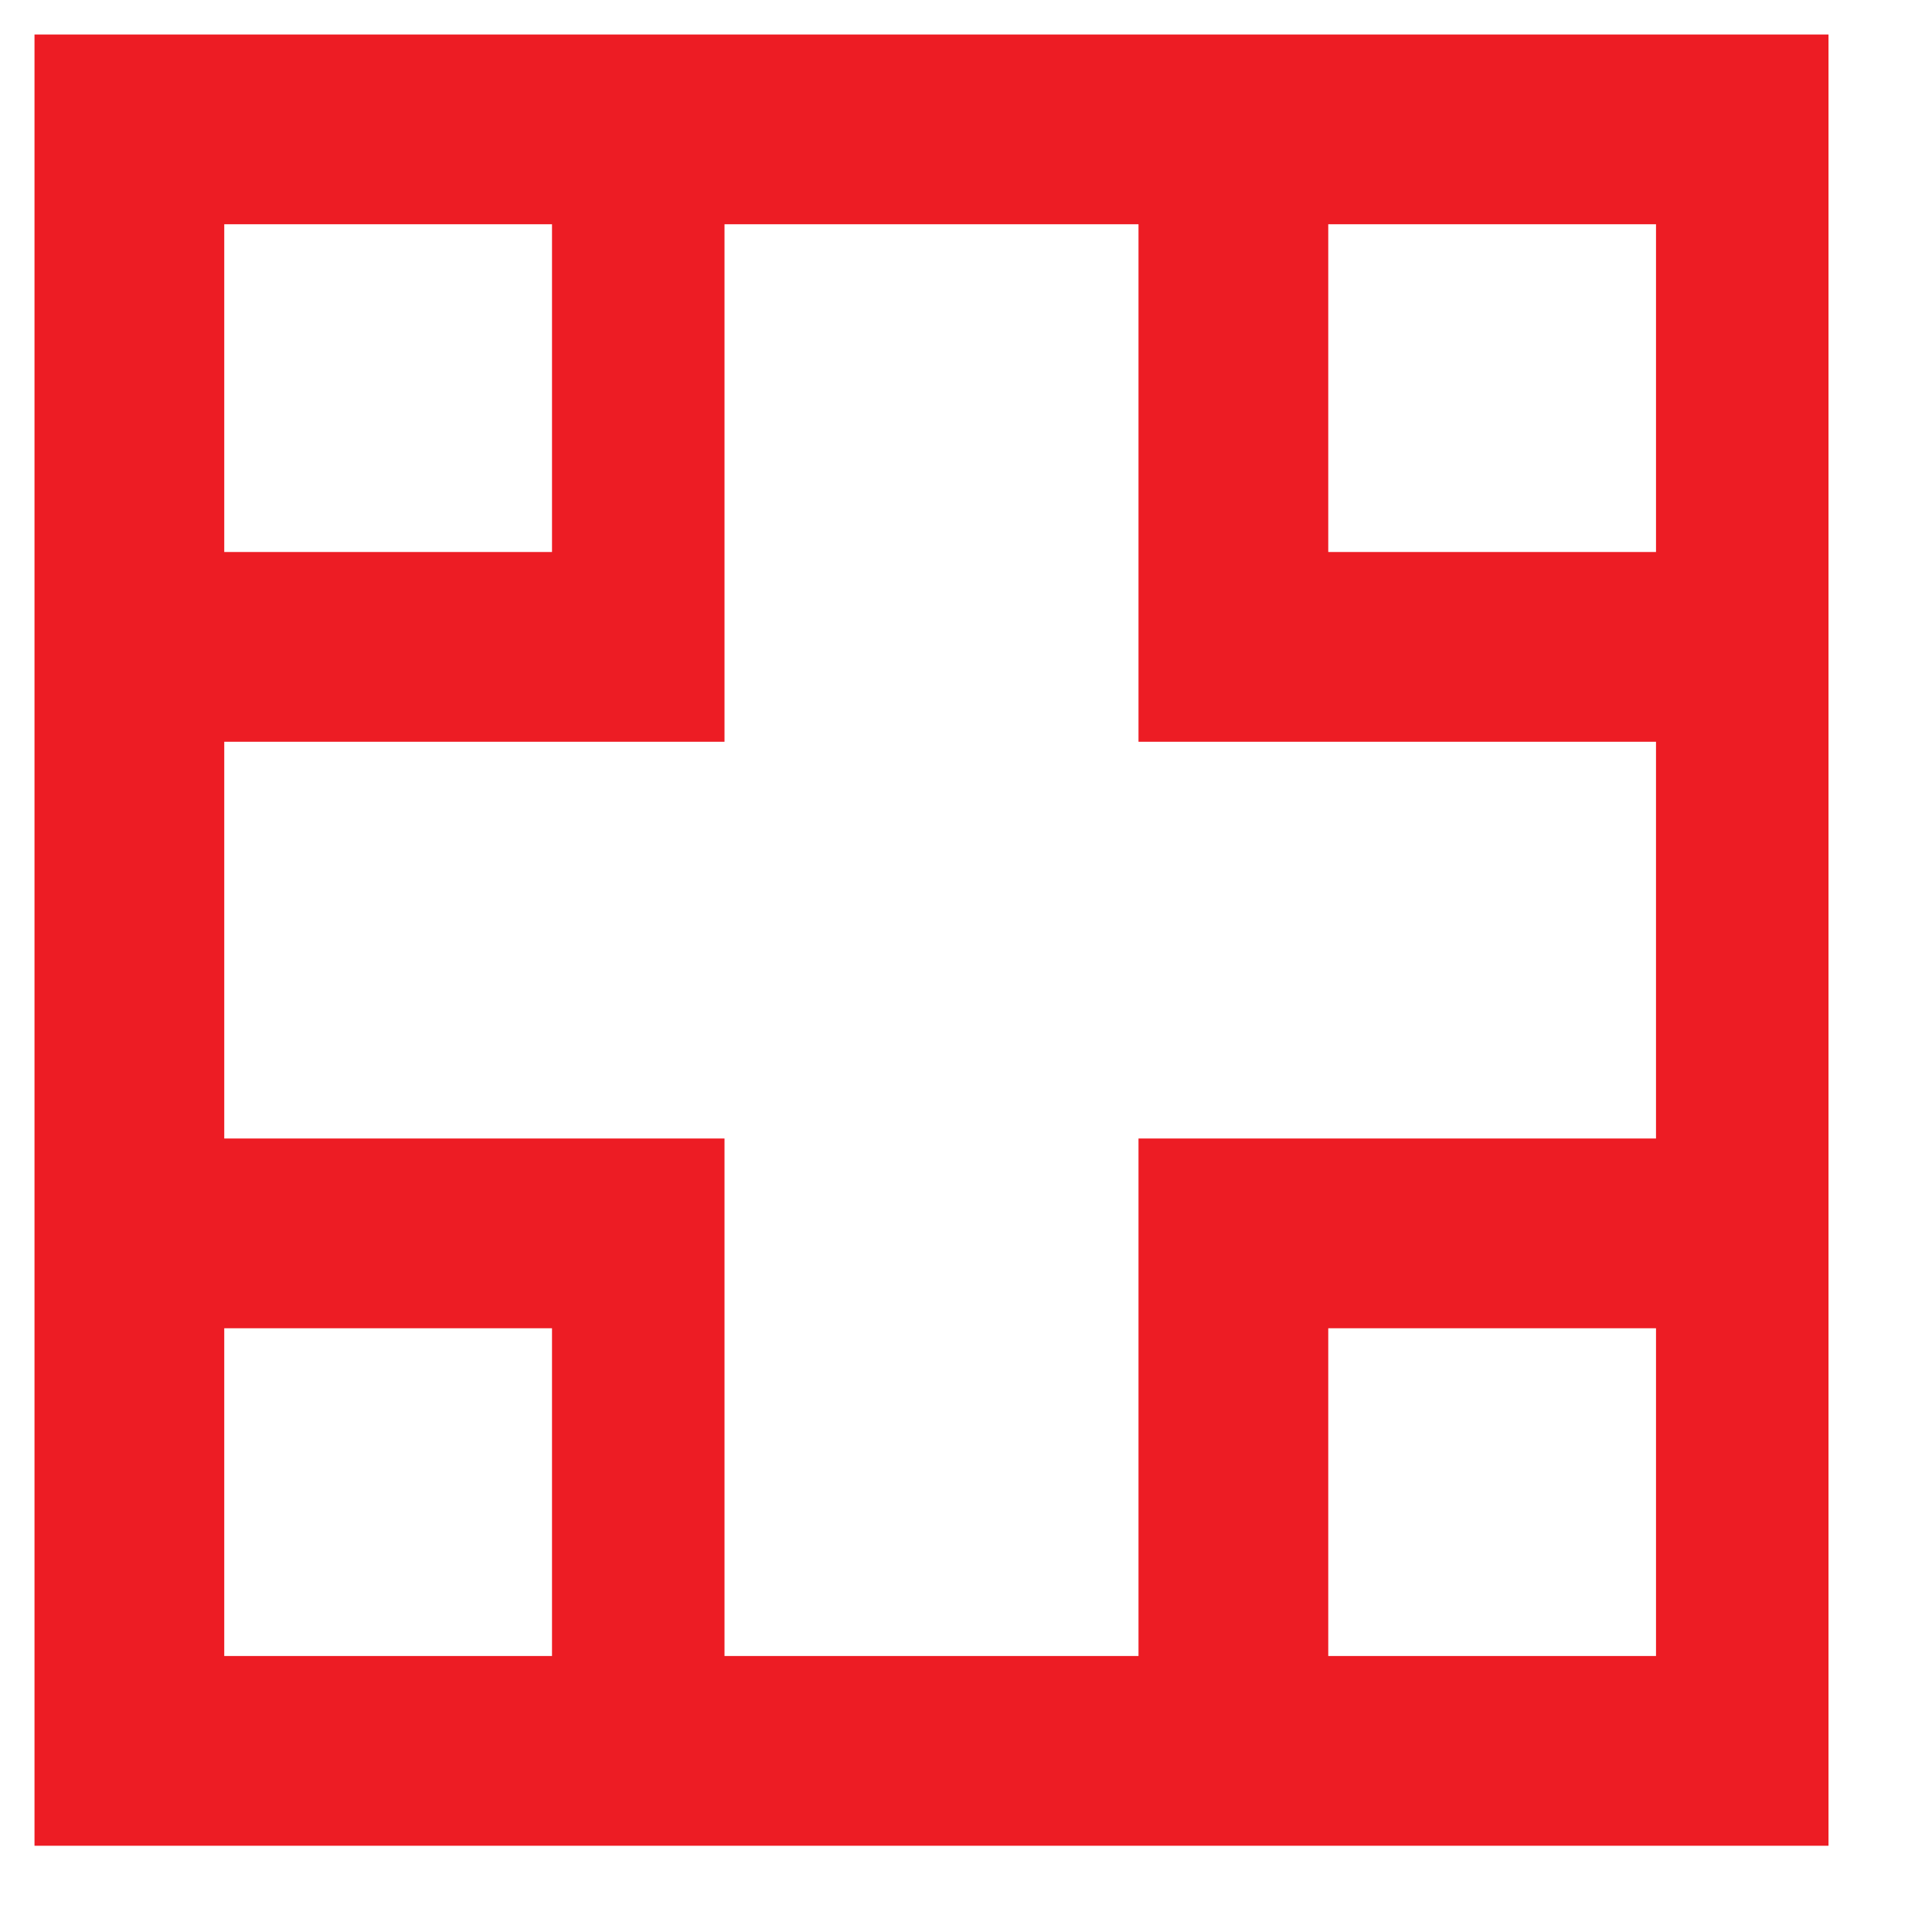
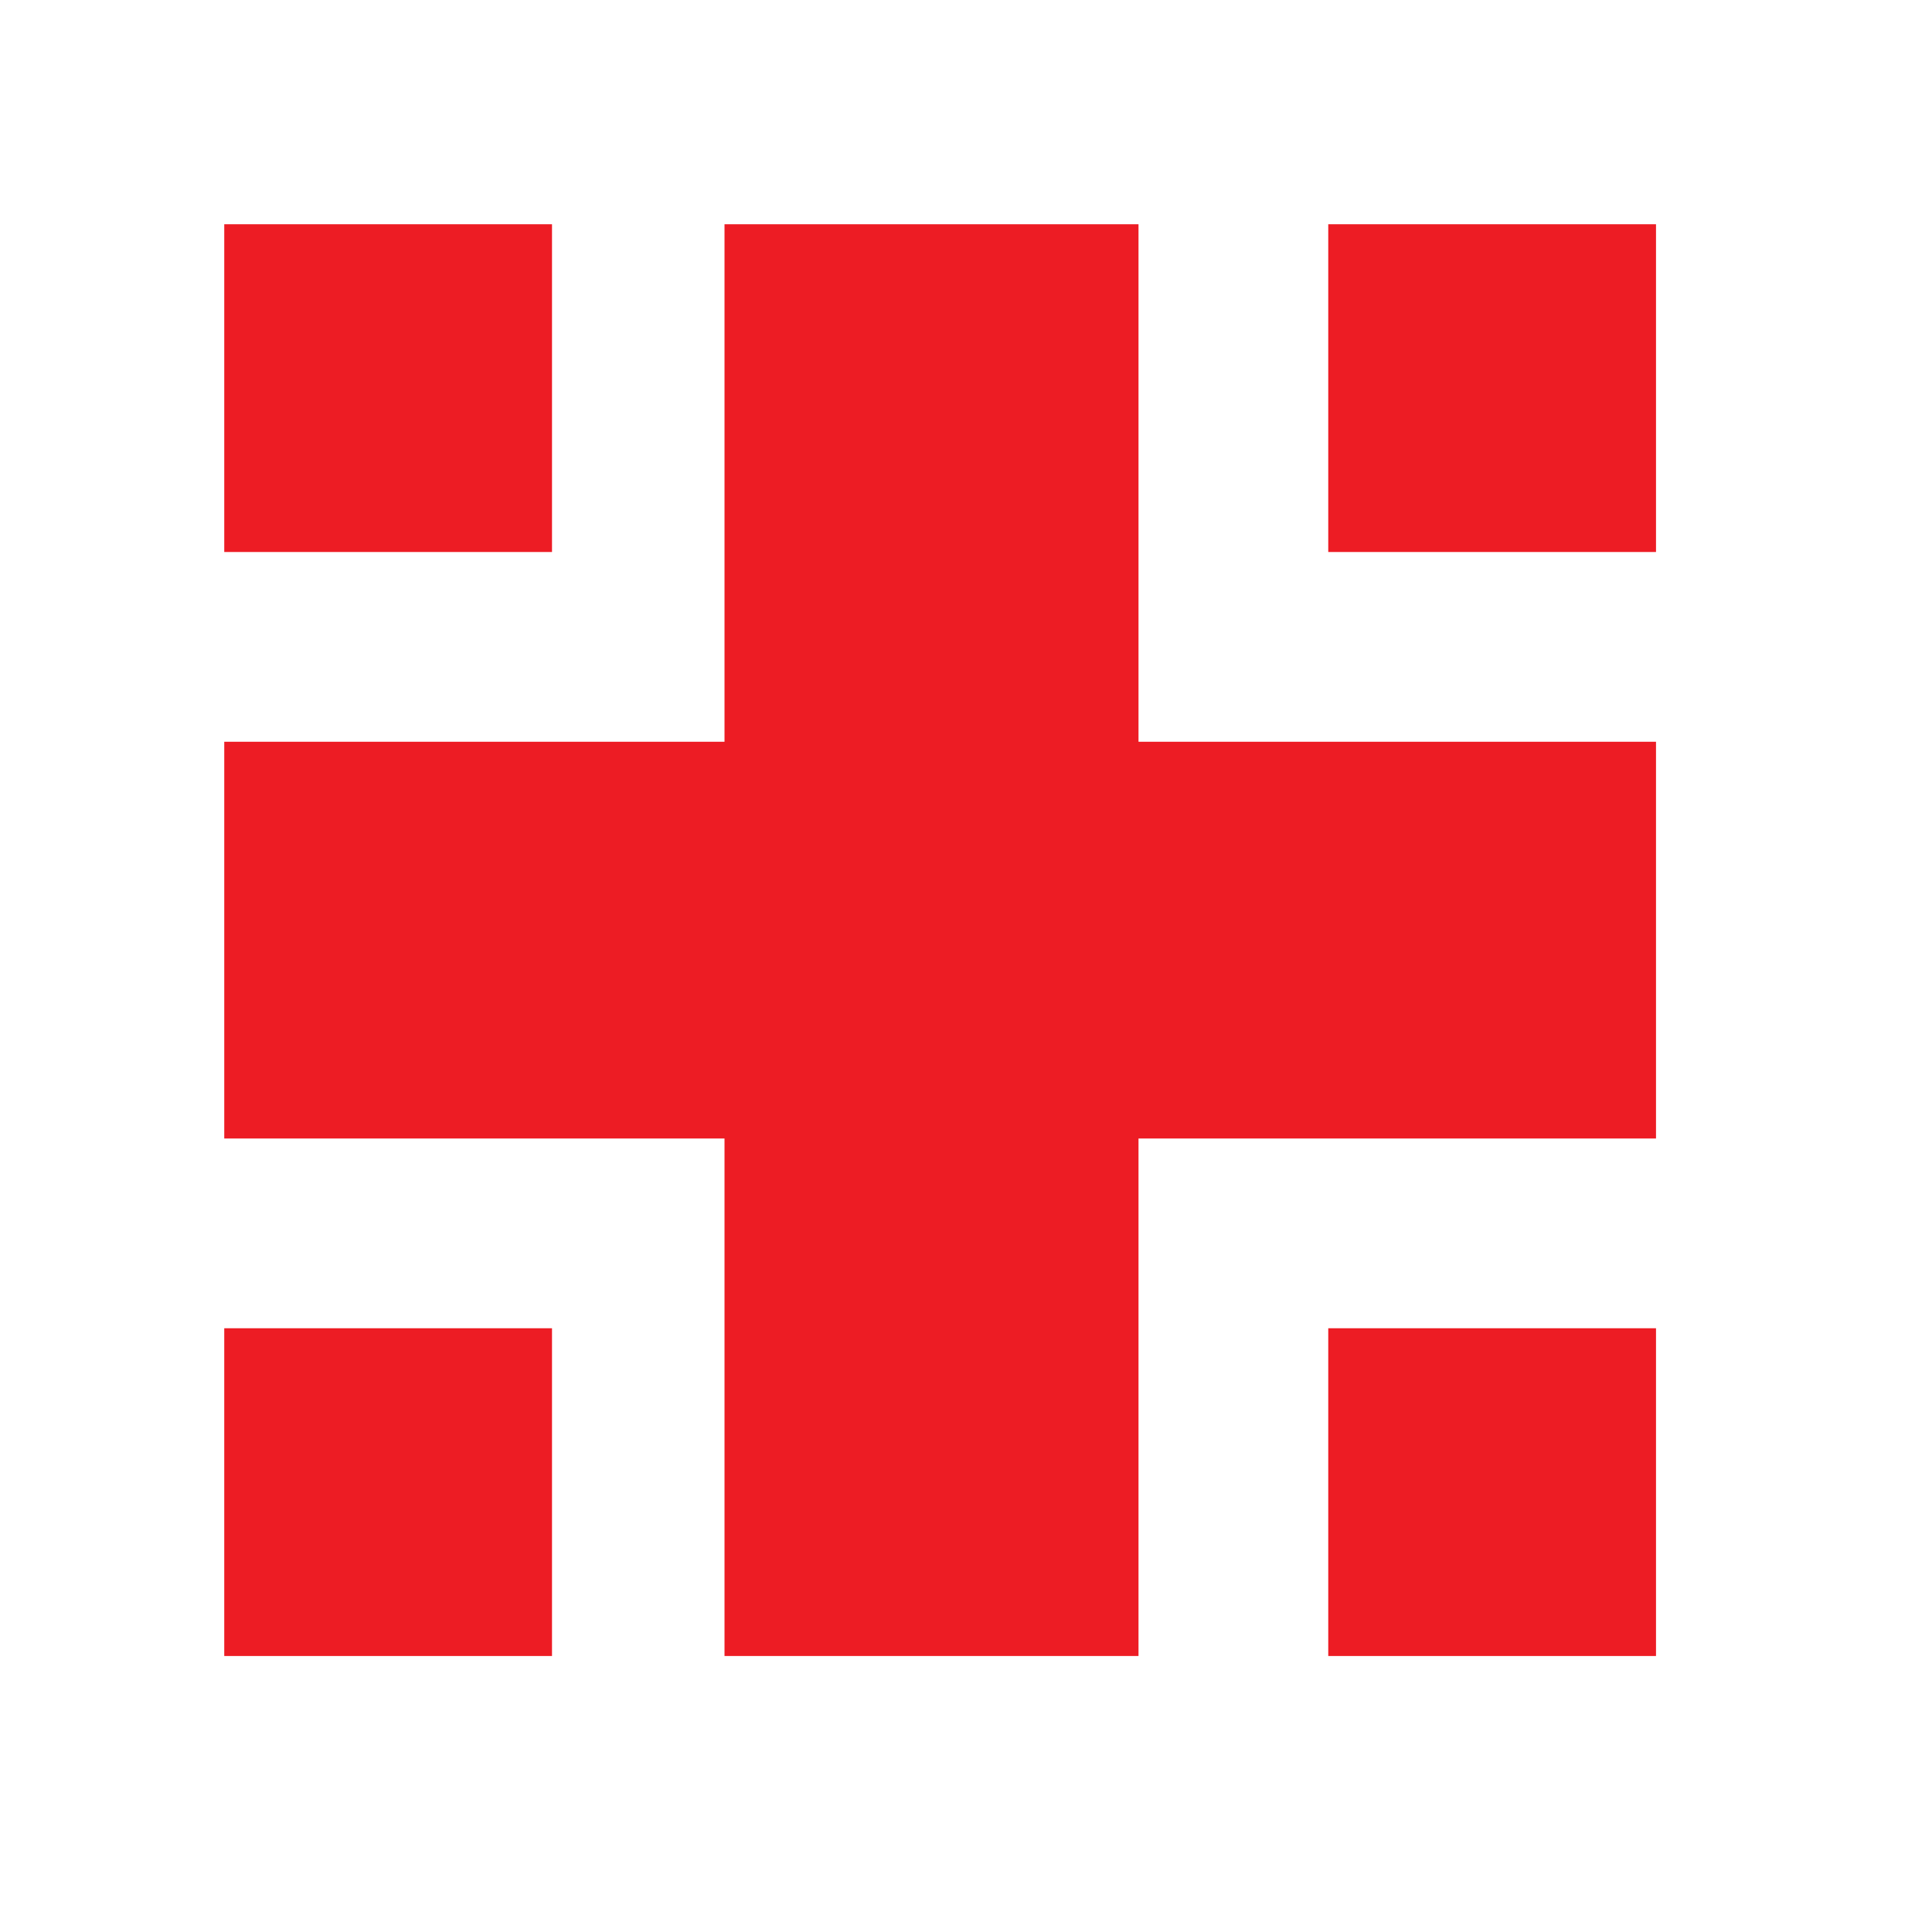
<svg xmlns="http://www.w3.org/2000/svg" version="1.0" width="112px" height="112px" viewBox="0 0 112 112" preserveAspectRatio="xMidYMid meet">
  <g fill="#ed1c24">
-     <path d="M2 54.5 l0 -52.5 52 0 52 0 0 52.5 0 52.5 -52 0 -52 0 0 -52.5z m30 32 l0 -9.5 -9.5 0 -9.5 0 0 9.5 0 9.5 9.5 0 9.5 0 0 -9.5z m34 -5.5 l0 -15 15 0 15 0 0 -11.5 0 -11.5 -15 0 -15 0 0 -15 0 -15 -12 0 -12 0 0 15 0 15 -14.5 0 -14.5 0 0 11.5 0 11.5 14.5 0 14.5 0 0 15 0 15 12 0 12 0 0 -15z m30 5.5 l0 -9.5 -9.5 0 -9.5 0 0 9.5 0 9.5 9.5 0 9.5 0 0 -9.5z m-64 -64 l0 -9.5 -9.5 0 -9.5 0 0 9.5 0 9.5 9.5 0 9.5 0 0 -9.5z m64 0 l0 -9.5 -9.5 0 -9.5 0 0 9.5 0 9.5 9.5 0 9.5 0 0 -9.5z" />
+     <path d="M2 54.5 z m30 32 l0 -9.5 -9.5 0 -9.5 0 0 9.5 0 9.5 9.5 0 9.5 0 0 -9.5z m34 -5.5 l0 -15 15 0 15 0 0 -11.5 0 -11.5 -15 0 -15 0 0 -15 0 -15 -12 0 -12 0 0 15 0 15 -14.5 0 -14.5 0 0 11.5 0 11.5 14.5 0 14.5 0 0 15 0 15 12 0 12 0 0 -15z m30 5.5 l0 -9.5 -9.5 0 -9.5 0 0 9.5 0 9.5 9.5 0 9.5 0 0 -9.5z m-64 -64 l0 -9.5 -9.5 0 -9.5 0 0 9.5 0 9.5 9.5 0 9.5 0 0 -9.5z m64 0 l0 -9.5 -9.5 0 -9.5 0 0 9.5 0 9.5 9.5 0 9.5 0 0 -9.5z" />
  </g>
</svg>